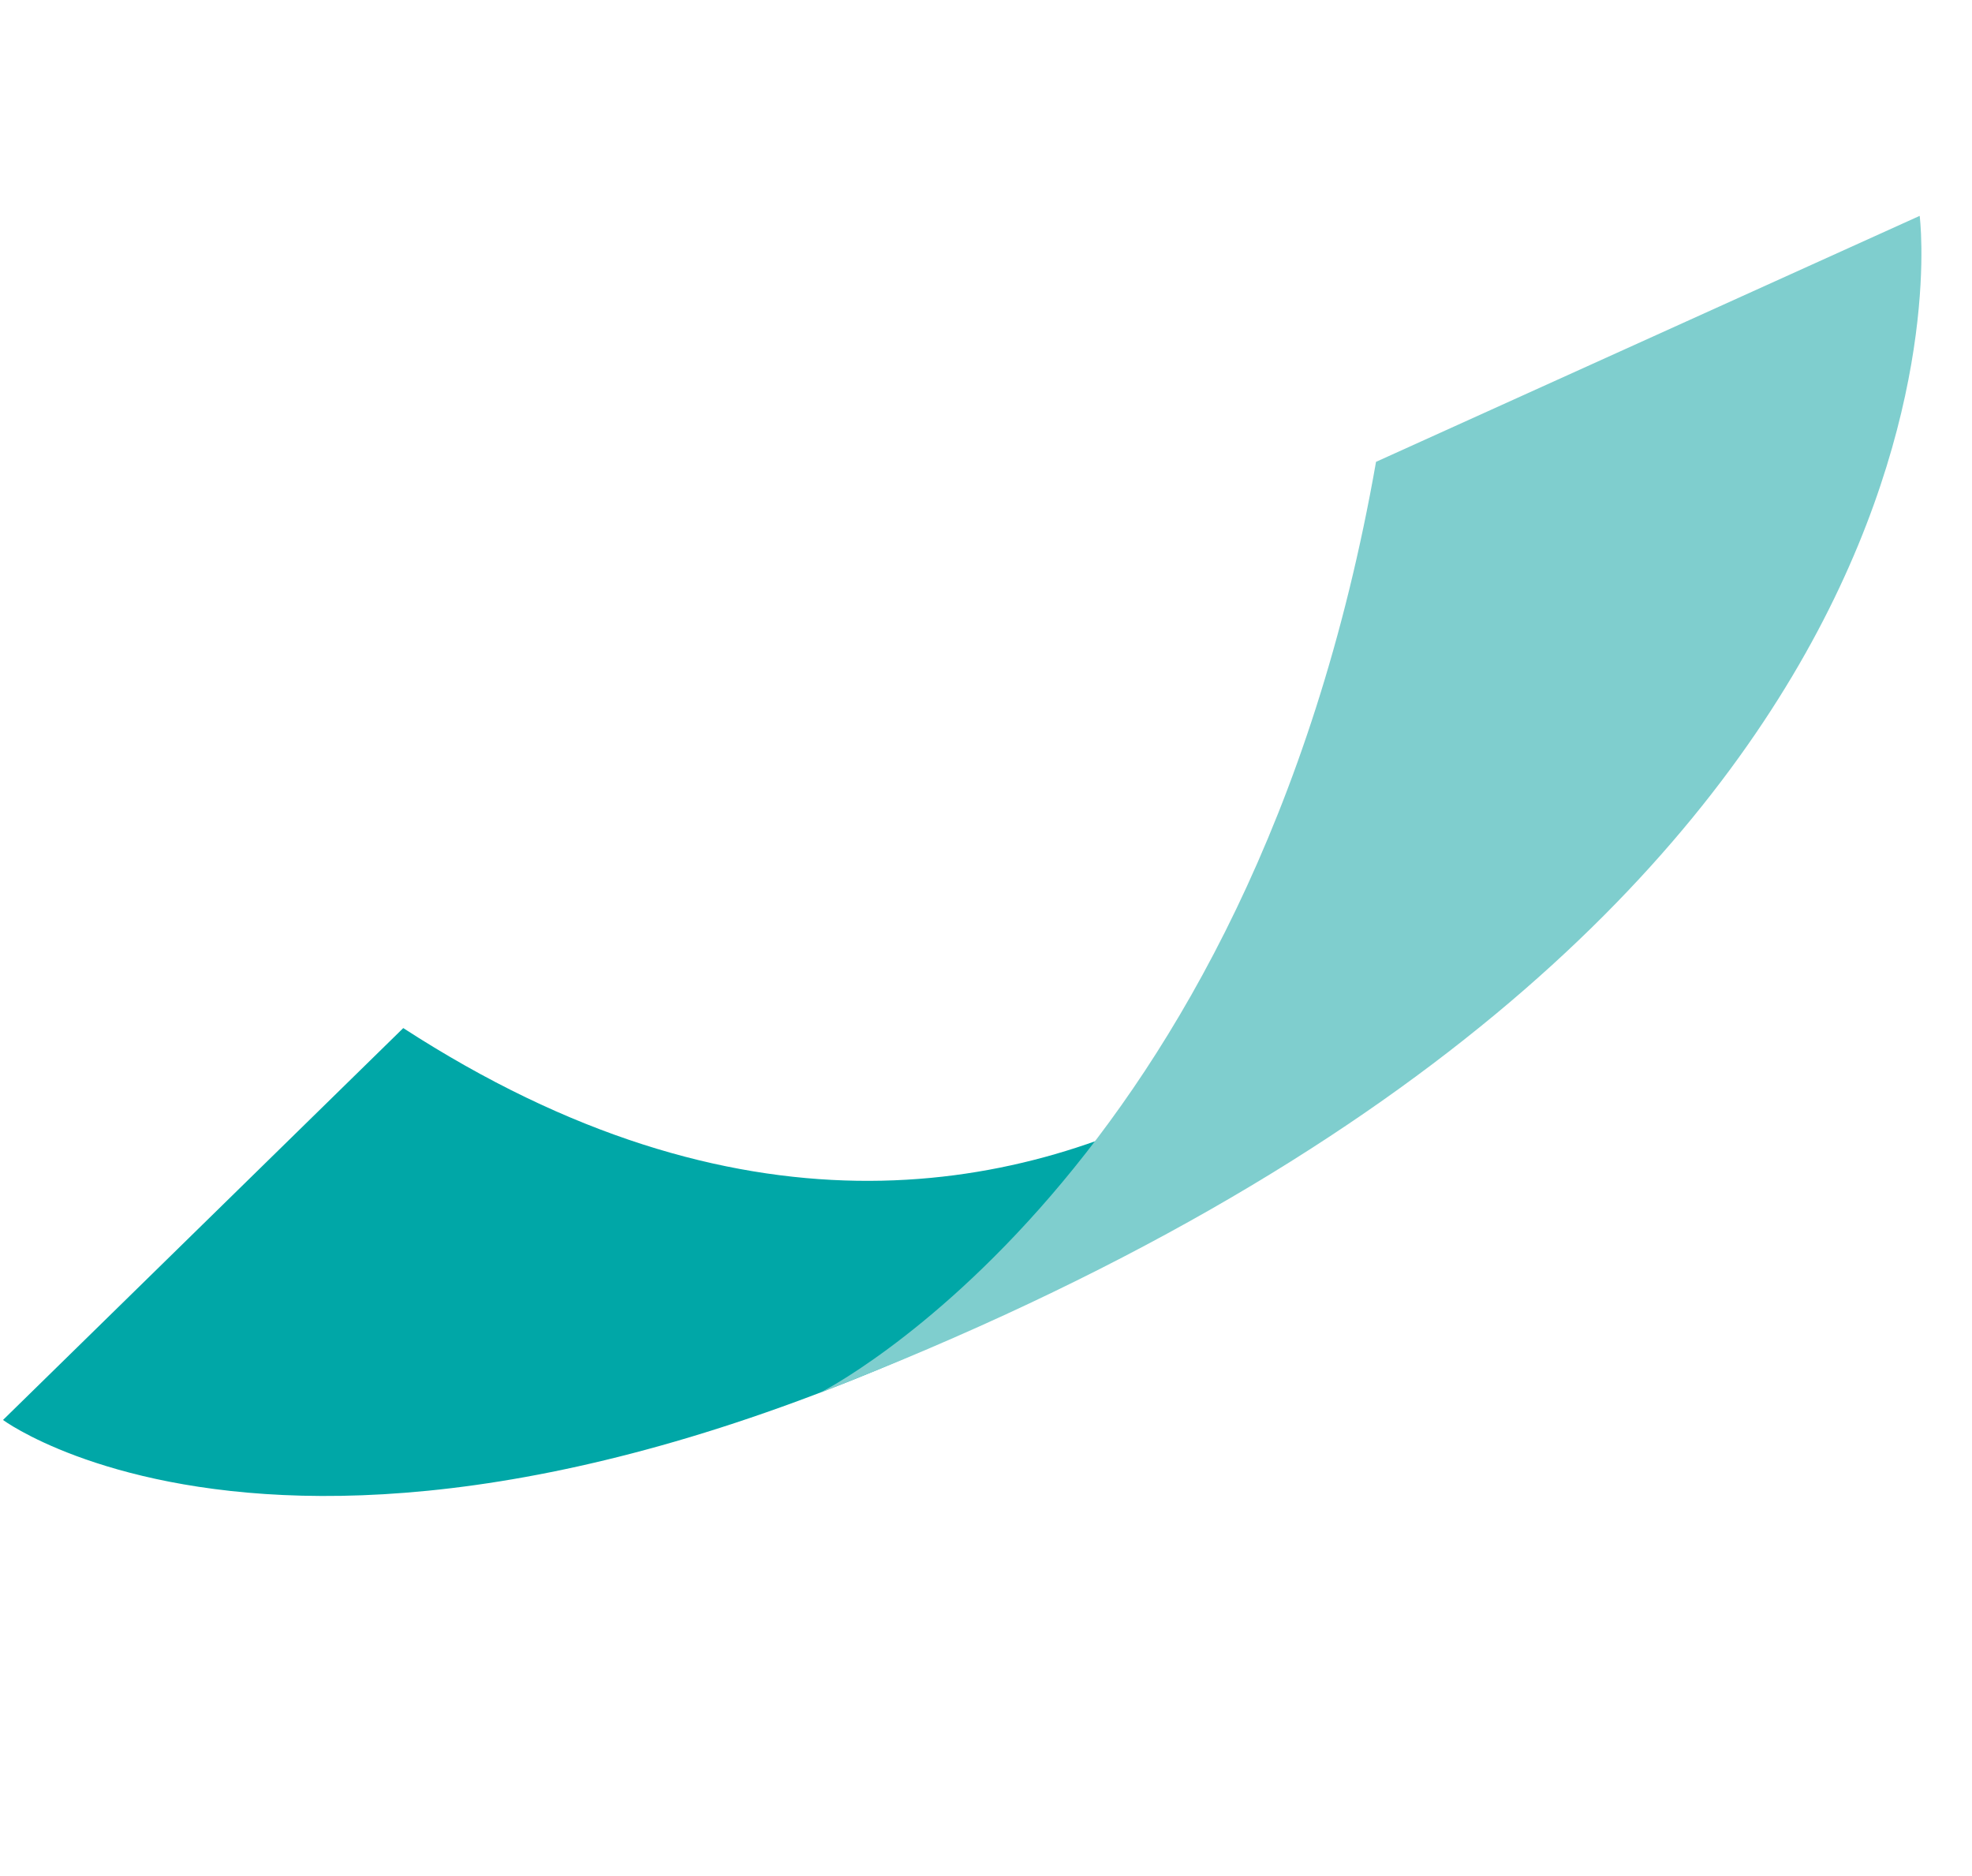
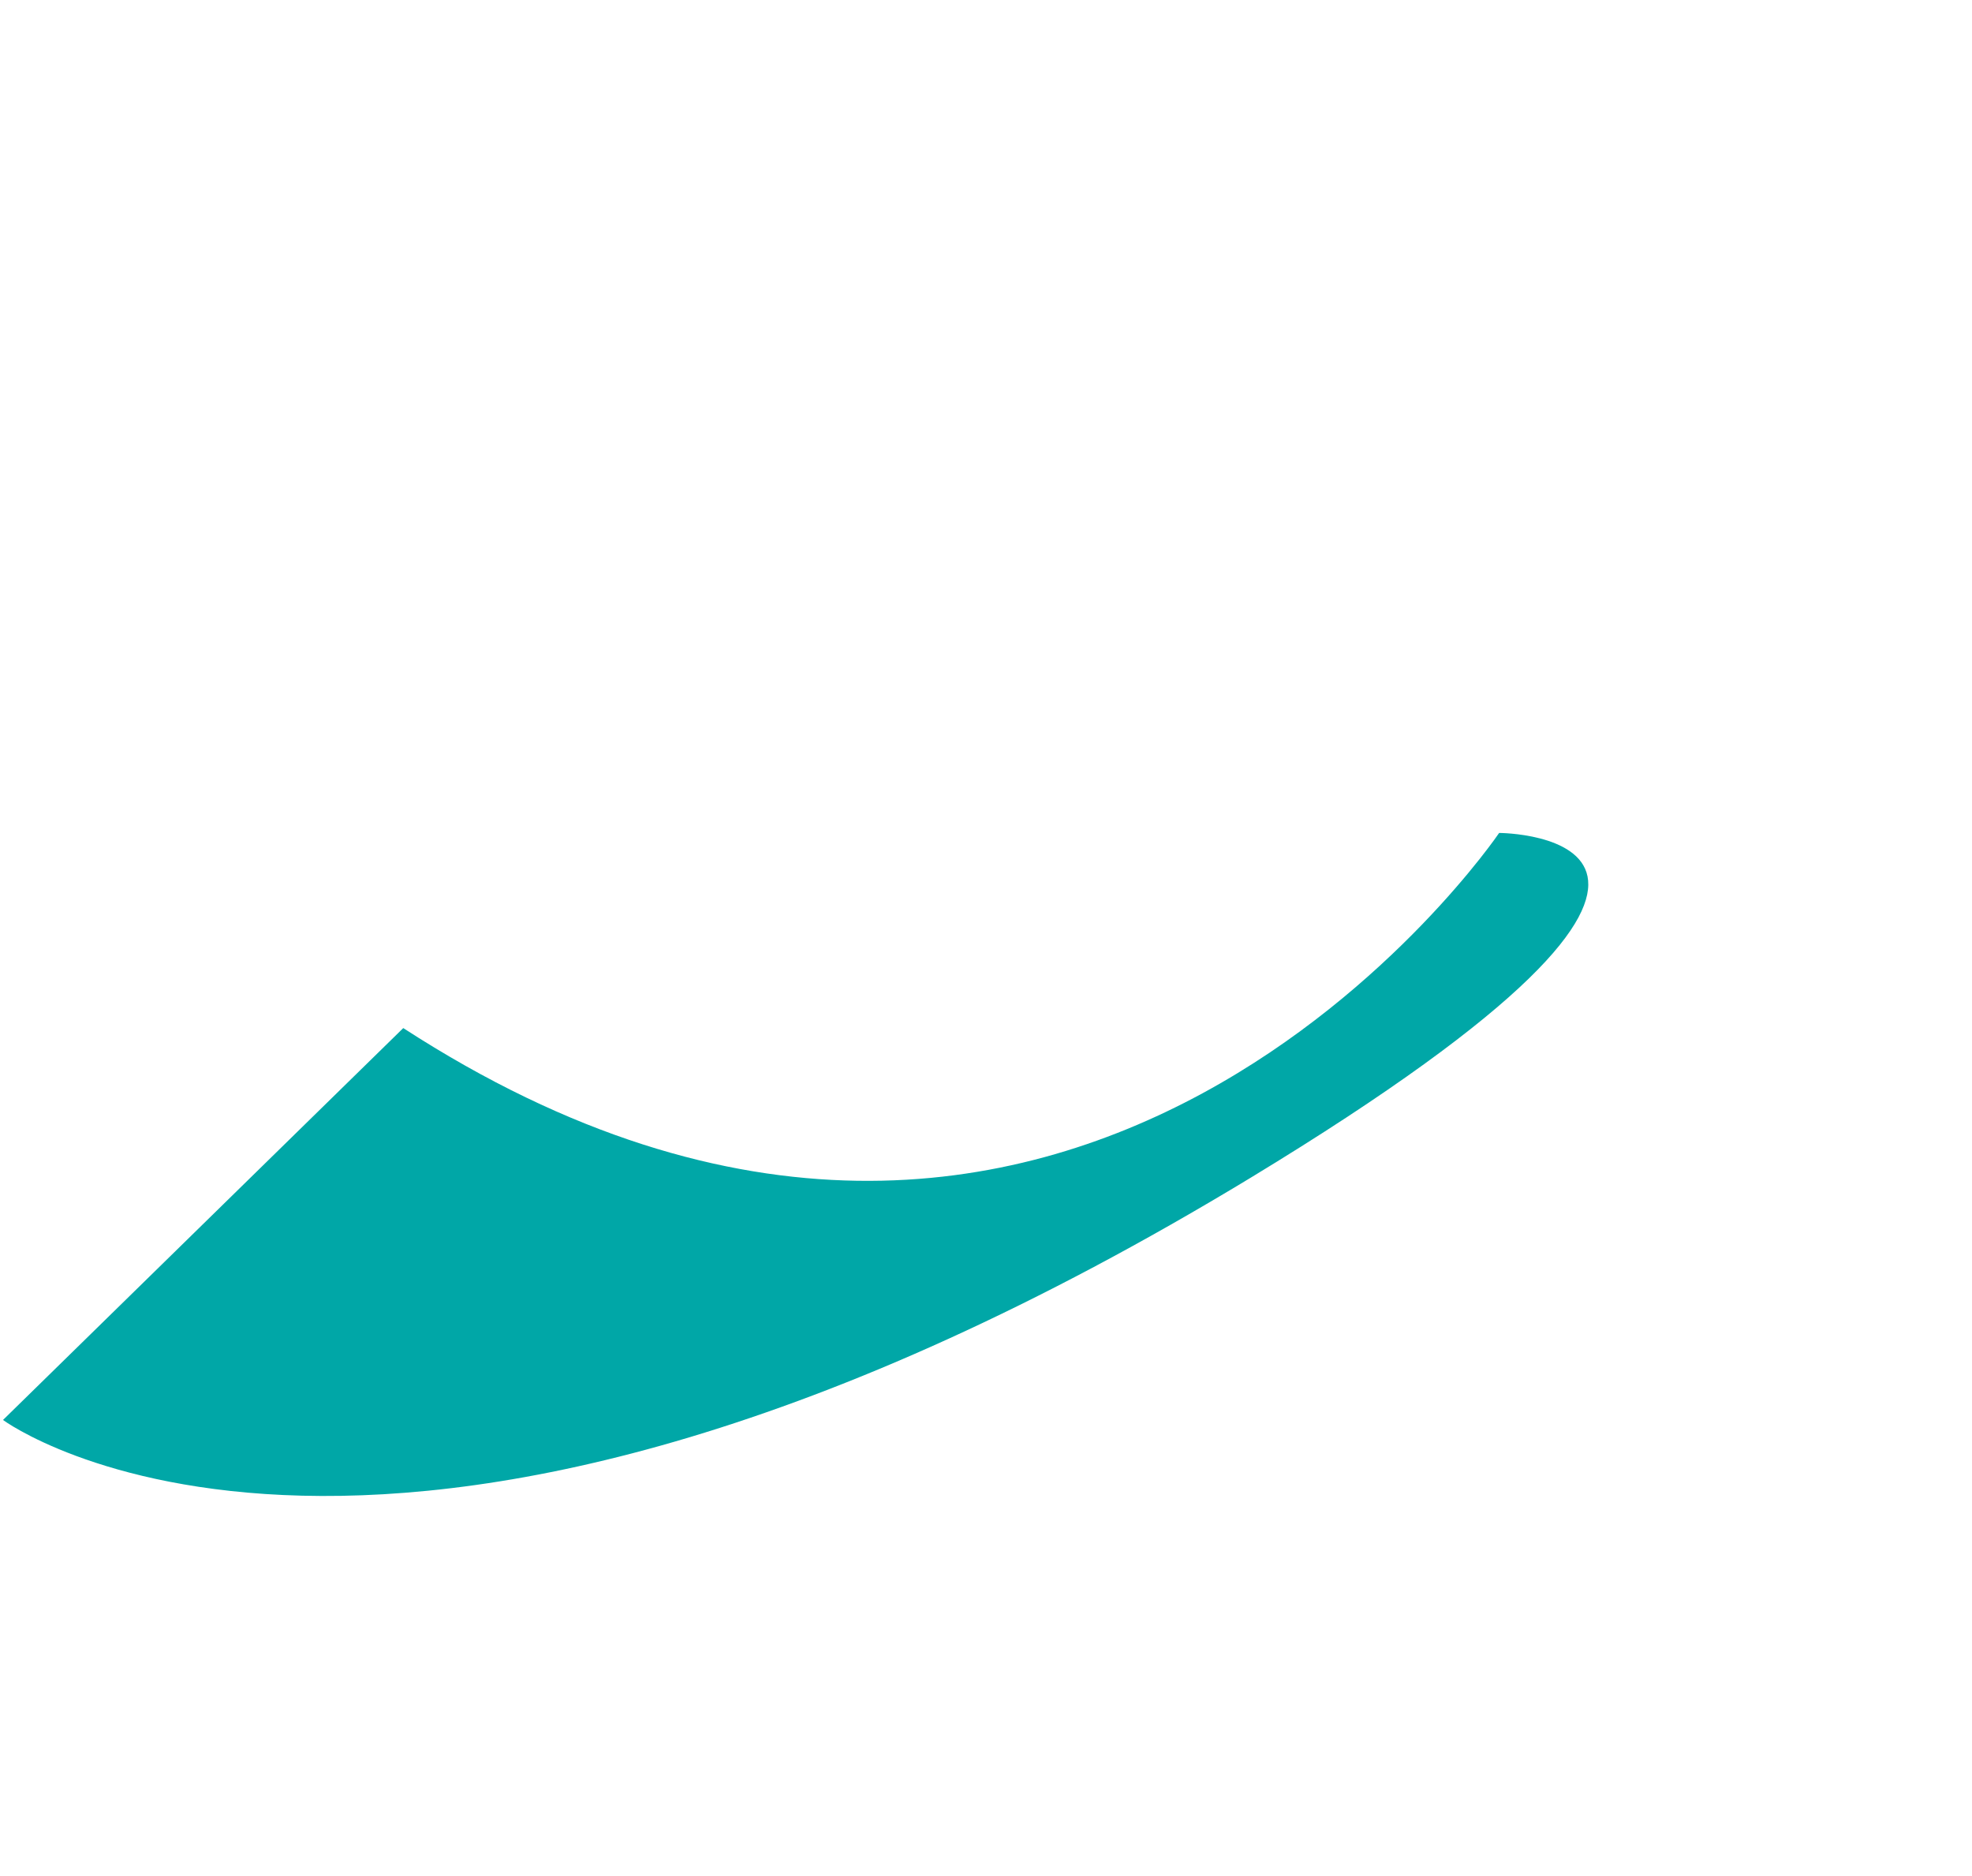
<svg xmlns="http://www.w3.org/2000/svg" width="25.014" height="23.796" viewBox="0 0 25.014 23.796">
  <g id="Group_35190" data-name="Group 35190" transform="translate(-160.471 21.321)">
    <path id="Path_77524" data-name="Path 77524" d="M15.287.12S12.939,9.469,3.071,7.2L0,13.607s5.774,1.714,13.821-8.3C19.086-1.253,15.287.12,15.287.12" transform="translate(165.163 -16.098) rotate(20)" fill="#00a7a7" />
-     <path id="Path_77525" data-name="Path 77525" d="M8.005,0S12.232,8.12,0,18.8c0,0,4.2-4.435,2.592-13.51Z" transform="translate(177.299 -21.321) rotate(20)" fill="#7fcece" />
  </g>
</svg>